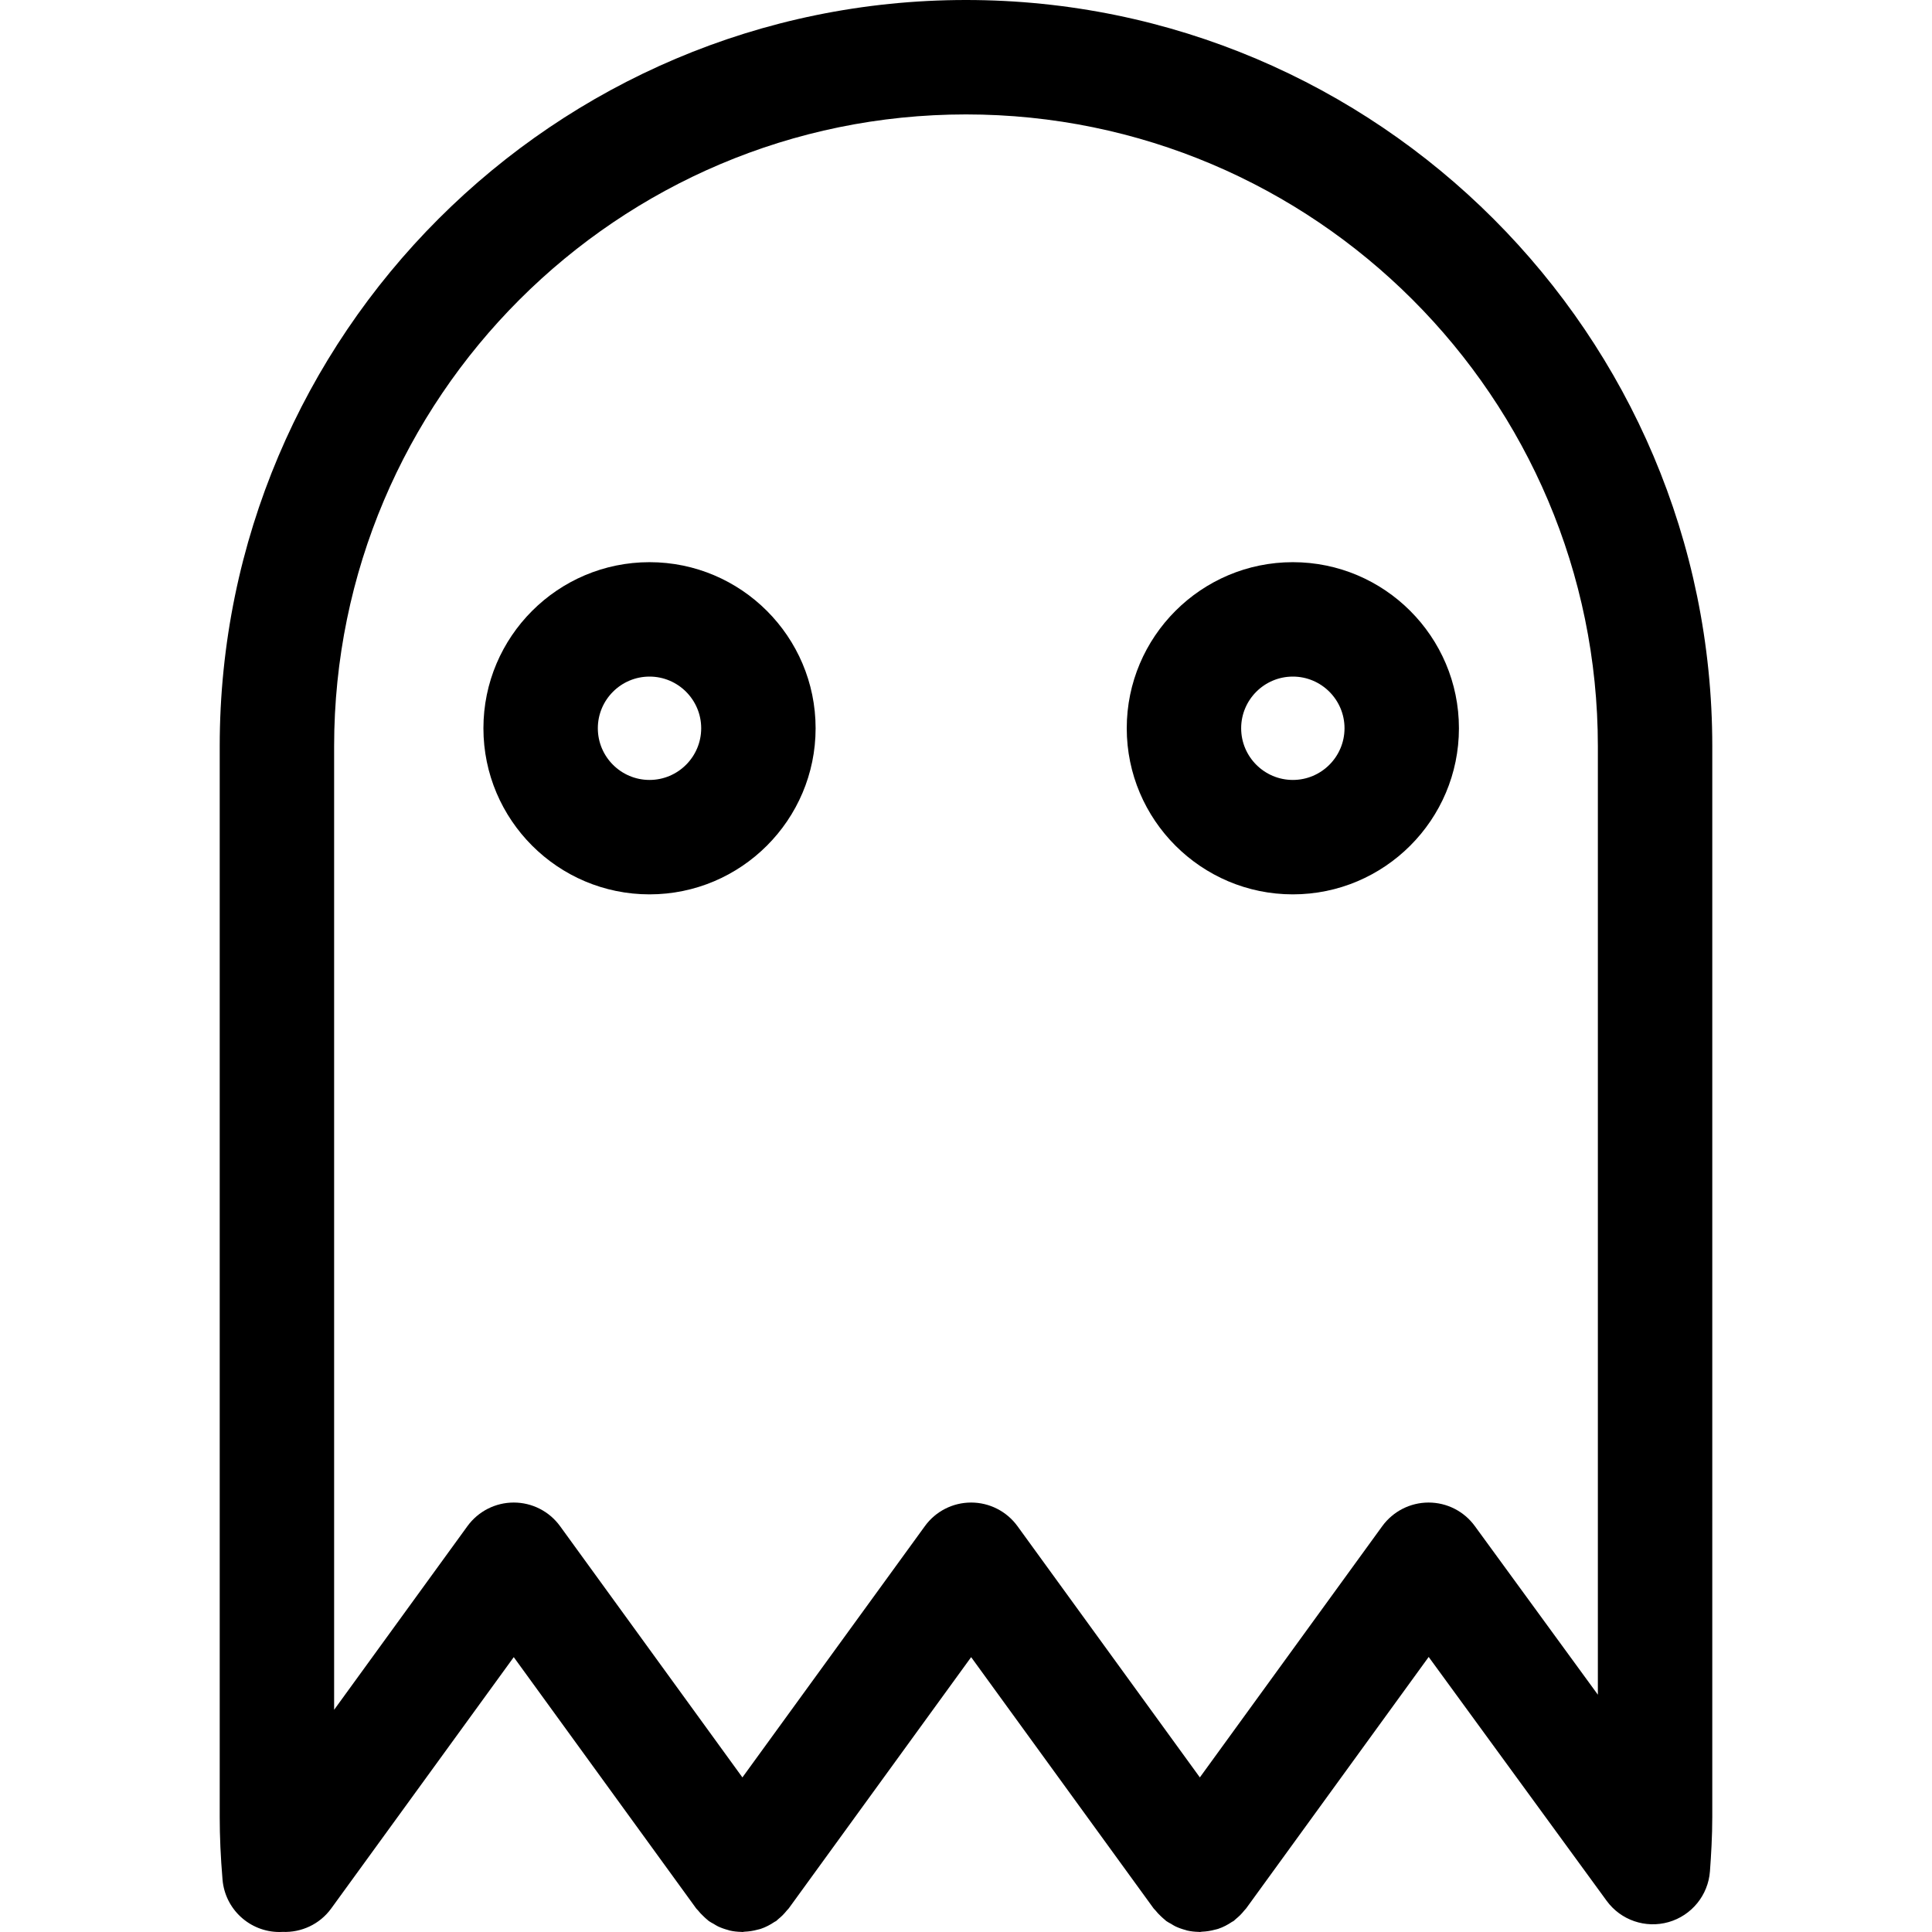
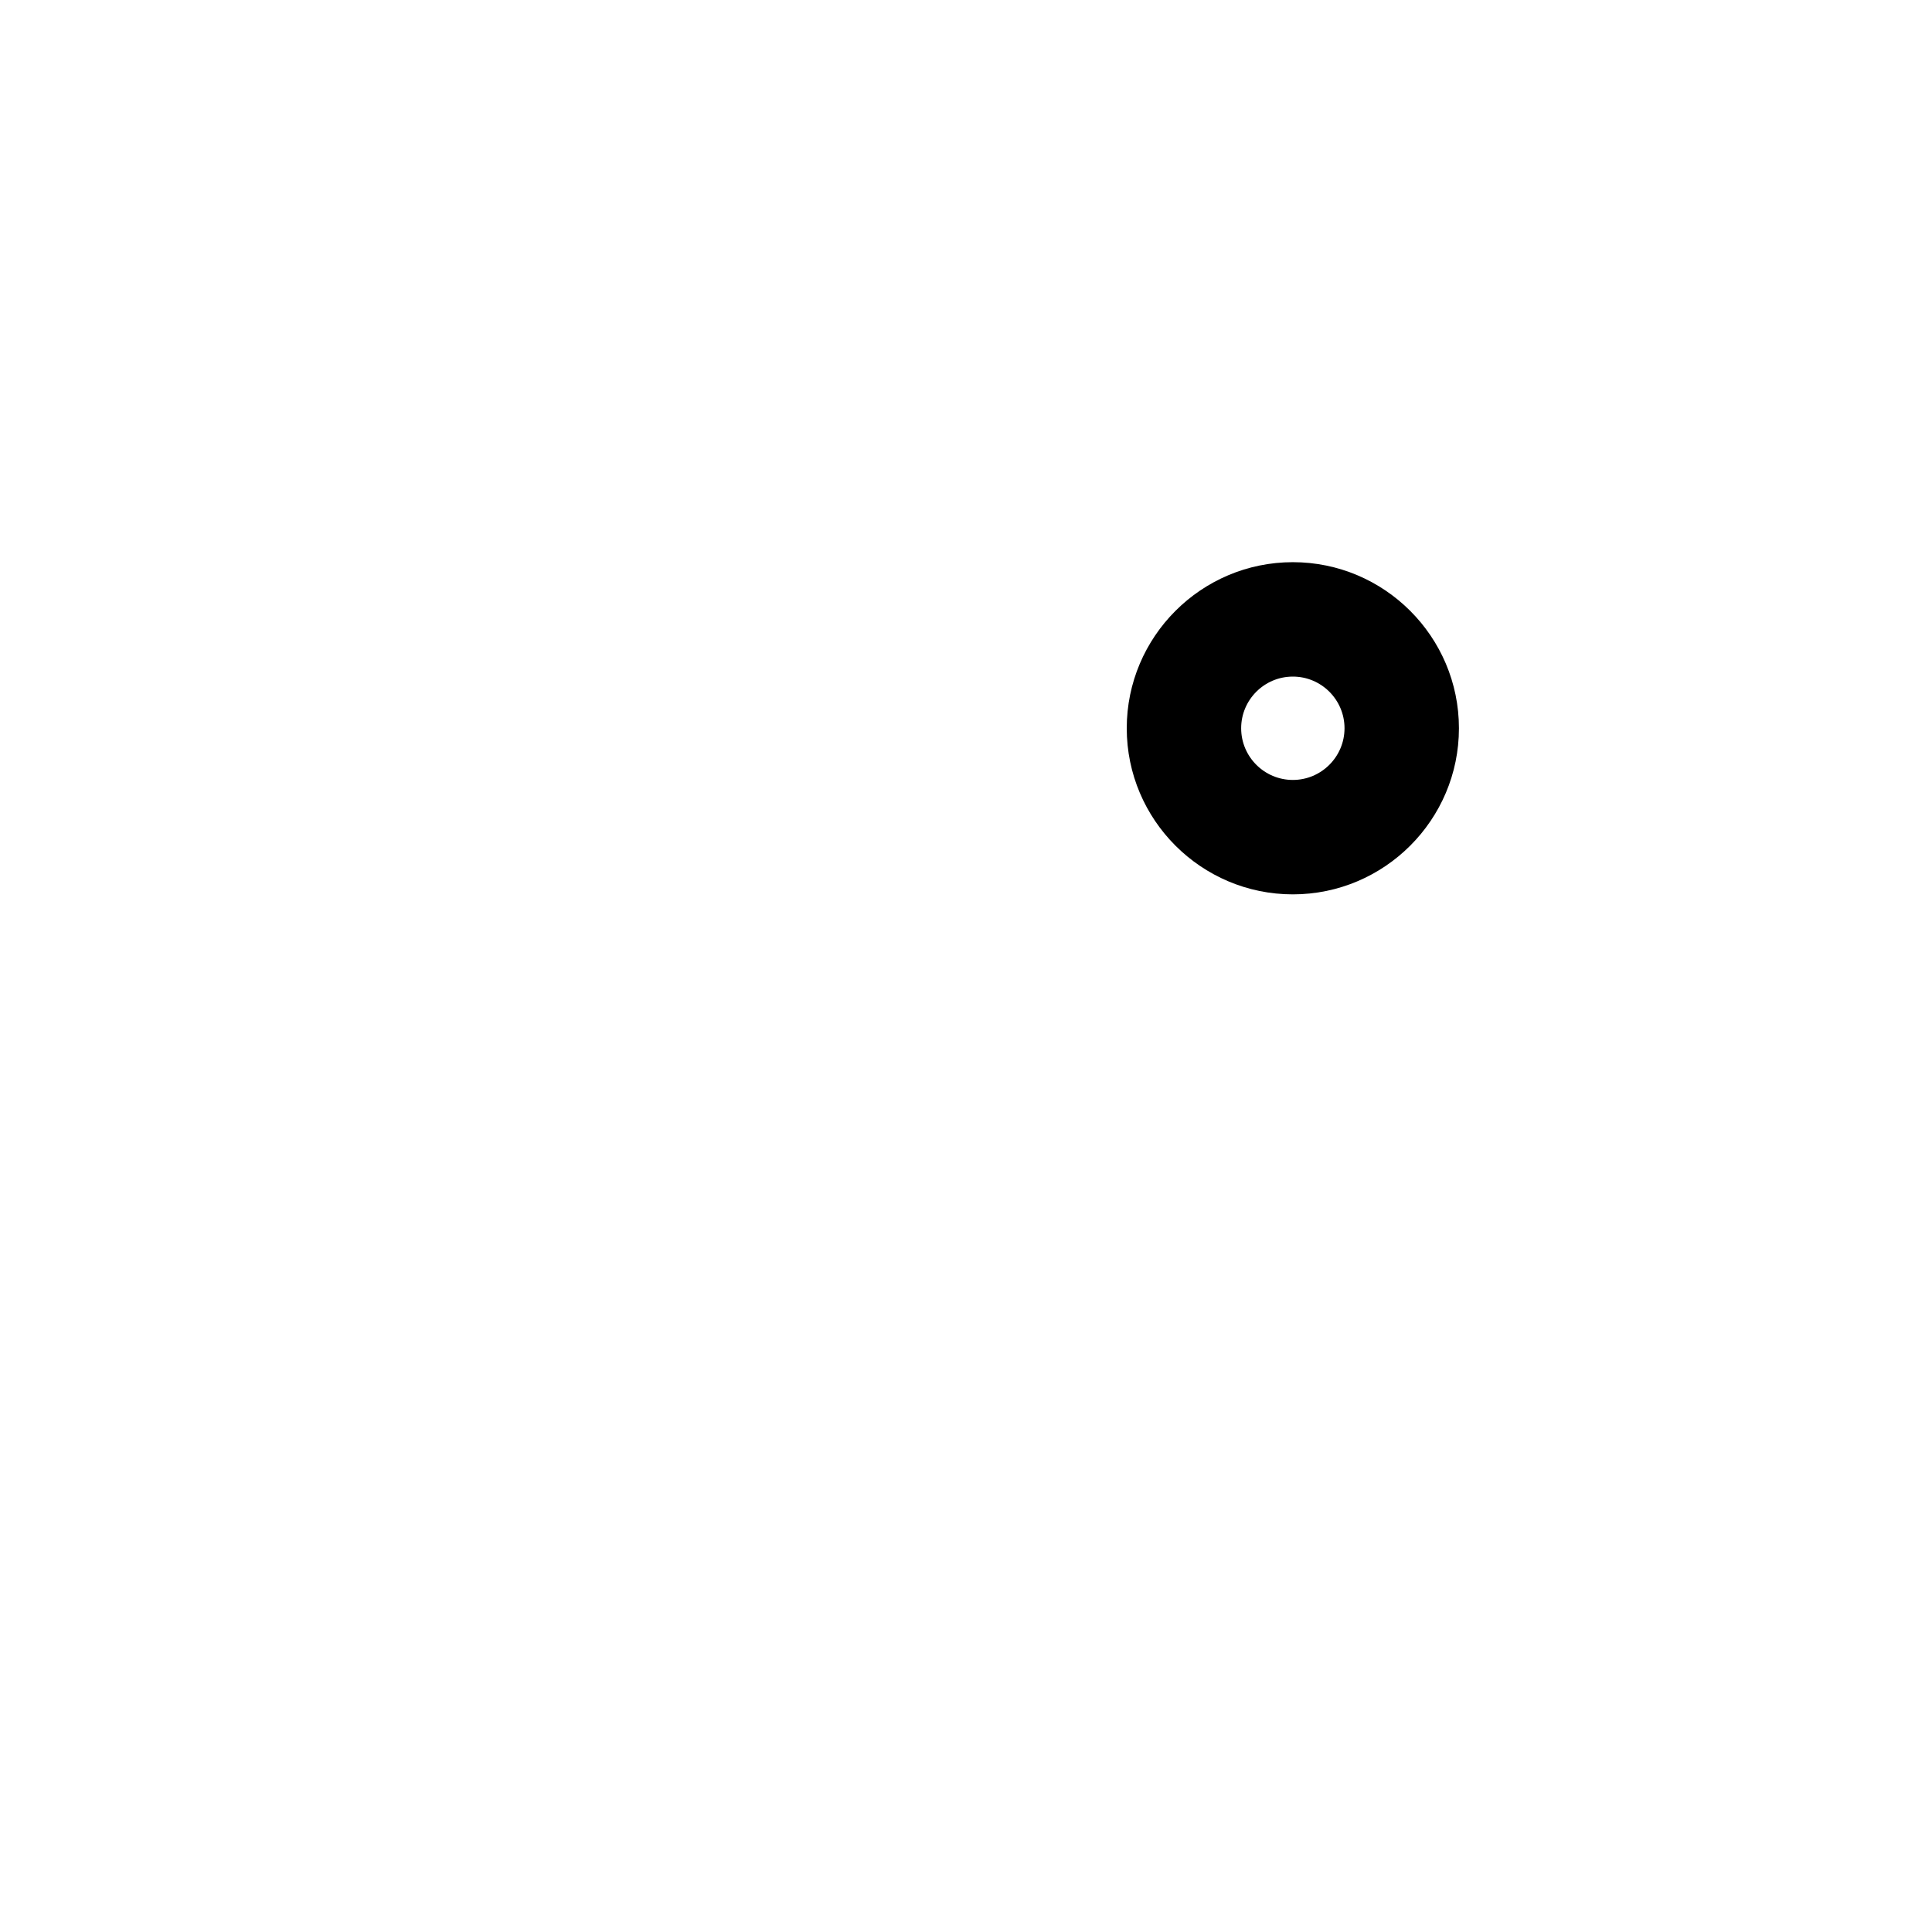
<svg xmlns="http://www.w3.org/2000/svg" version="1.1" id="Capa_1" x="0px" y="0px" width="397.799px" height="397.799px" viewBox="0 0 397.799 397.799" style="enable-background:new 0 0 397.799 397.799;" xml:space="preserve">
  <g>
    <g>
-       <path d="M198.899,0c-84.73,0-153.66,68.934-153.66,153.666v220.447c0,4.027,0.188,8.242,0.578,12.885    c0.516,6.154,5.66,10.801,11.719,10.801c0.219,0,0.426-0.012,0.645-0.021c3.809,0.16,7.629-1.525,10.031-4.844l37.57-51.73    l37.559,51.736c0.102,0.145,0.242,0.248,0.355,0.385c0.348,0.439,0.727,0.848,1.152,1.236c0.25,0.242,0.504,0.49,0.781,0.709    c0.113,0.086,0.207,0.188,0.32,0.275c0.312,0.229,0.656,0.385,0.992,0.58c0.297,0.174,0.574,0.367,0.883,0.514    c0.68,0.32,1.371,0.562,2.07,0.746c0.117,0.029,0.219,0.082,0.324,0.104c0.805,0.191,1.621,0.271,2.438,0.289    c0.07,0,0.152,0.021,0.219,0.021c0.141,0,0.277-0.059,0.426-0.062c0.91-0.035,1.816-0.178,2.691-0.42    c0.219-0.057,0.438-0.092,0.645-0.166c1.012-0.34,1.957-0.834,2.852-1.443c0.094-0.068,0.207-0.088,0.301-0.154    c0.184-0.135,0.32-0.307,0.496-0.443c0.297-0.242,0.586-0.49,0.852-0.76c0.32-0.322,0.609-0.65,0.883-0.994    c0.129-0.15,0.266-0.266,0.383-0.42l37.555-51.73l37.57,51.736c0.105,0.148,0.254,0.252,0.367,0.395    c0.336,0.428,0.715,0.828,1.129,1.215c0.266,0.248,0.527,0.5,0.805,0.719c0.117,0.086,0.195,0.195,0.312,0.275    c0.309,0.225,0.656,0.381,0.977,0.57c0.301,0.178,0.586,0.379,0.898,0.523c0.676,0.32,1.367,0.562,2.069,0.746    c0.113,0.029,0.207,0.082,0.32,0.104c0.805,0.191,1.621,0.271,2.438,0.289c0.069,0,0.151,0.021,0.219,0.021    c0.141,0,0.277-0.059,0.426-0.062c0.91-0.035,1.81-0.178,2.691-0.42c0.219-0.057,0.438-0.092,0.645-0.166    c1.017-0.34,1.957-0.834,2.855-1.443c0.09-0.068,0.207-0.088,0.297-0.154c0.184-0.135,0.324-0.301,0.496-0.443    c0.297-0.242,0.586-0.496,0.862-0.766c0.31-0.311,0.599-0.639,0.863-0.973c0.125-0.154,0.273-0.275,0.392-0.438l37.577-51.766    l36.642,50.207c2.91,3.996,8.004,5.738,12.758,4.383c4.738-1.357,8.145-5.527,8.512-10.457c0.242-3.283,0.48-7.184,0.48-11.188    V153.666C352.559,68.933,283.633,0,198.899,0z M329,348.939l-25.34-34.73c-2.219-3.043-5.75-4.836-9.512-4.836    c-0.012,0-0.012,0-0.012,0c-3.773,0.006-7.306,1.812-9.527,4.859l-37.559,51.736l-37.556-51.736    c-2.223-3.055-5.766-4.859-9.539-4.859s-7.316,1.807-9.523,4.859l-37.57,51.736l-37.547-51.736    c-2.219-3.055-5.762-4.859-9.535-4.859c-3.773,0-7.316,1.807-9.535,4.859l-27.449,37.811V153.666    c0-71.739,58.371-130.107,130.102-130.107c71.746,0,130.102,58.368,130.102,130.107L329,348.939L329,348.939z" />
-       <path d="M133.735,115.752c-18.855,0-34.199,15.339-34.199,34.198c0,18.86,15.344,34.199,34.199,34.199    s34.199-15.339,34.199-34.199C167.934,131.09,152.59,115.752,133.735,115.752z M133.735,160.59    c-5.867,0-10.641-4.773-10.641-10.641c0-5.866,4.773-10.64,10.641-10.64s10.641,4.773,10.641,10.64    C144.376,155.817,139.602,160.59,133.735,160.59z" />
      <path d="M266.196,115.752c-18.854,0-34.199,15.339-34.199,34.198c0,18.86,15.345,34.199,34.199,34.199    c18.853,0,34.199-15.339,34.199-34.199C300.395,131.09,285.047,115.752,266.196,115.752z M266.196,160.59    c-5.867,0-10.641-4.773-10.641-10.641c0-5.866,4.772-10.64,10.641-10.64s10.641,4.773,10.641,10.64    C276.836,155.817,272.063,160.59,266.196,160.59z" />
    </g>
  </g>
  <g>
</g>
  <g>
</g>
  <g>
</g>
  <g>
</g>
  <g>
</g>
  <g>
</g>
  <g>
</g>
  <g>
</g>
  <g>
</g>
  <g>
</g>
  <g>
</g>
  <g>
</g>
  <g>
</g>
  <g>
</g>
  <g>
</g>
</svg>